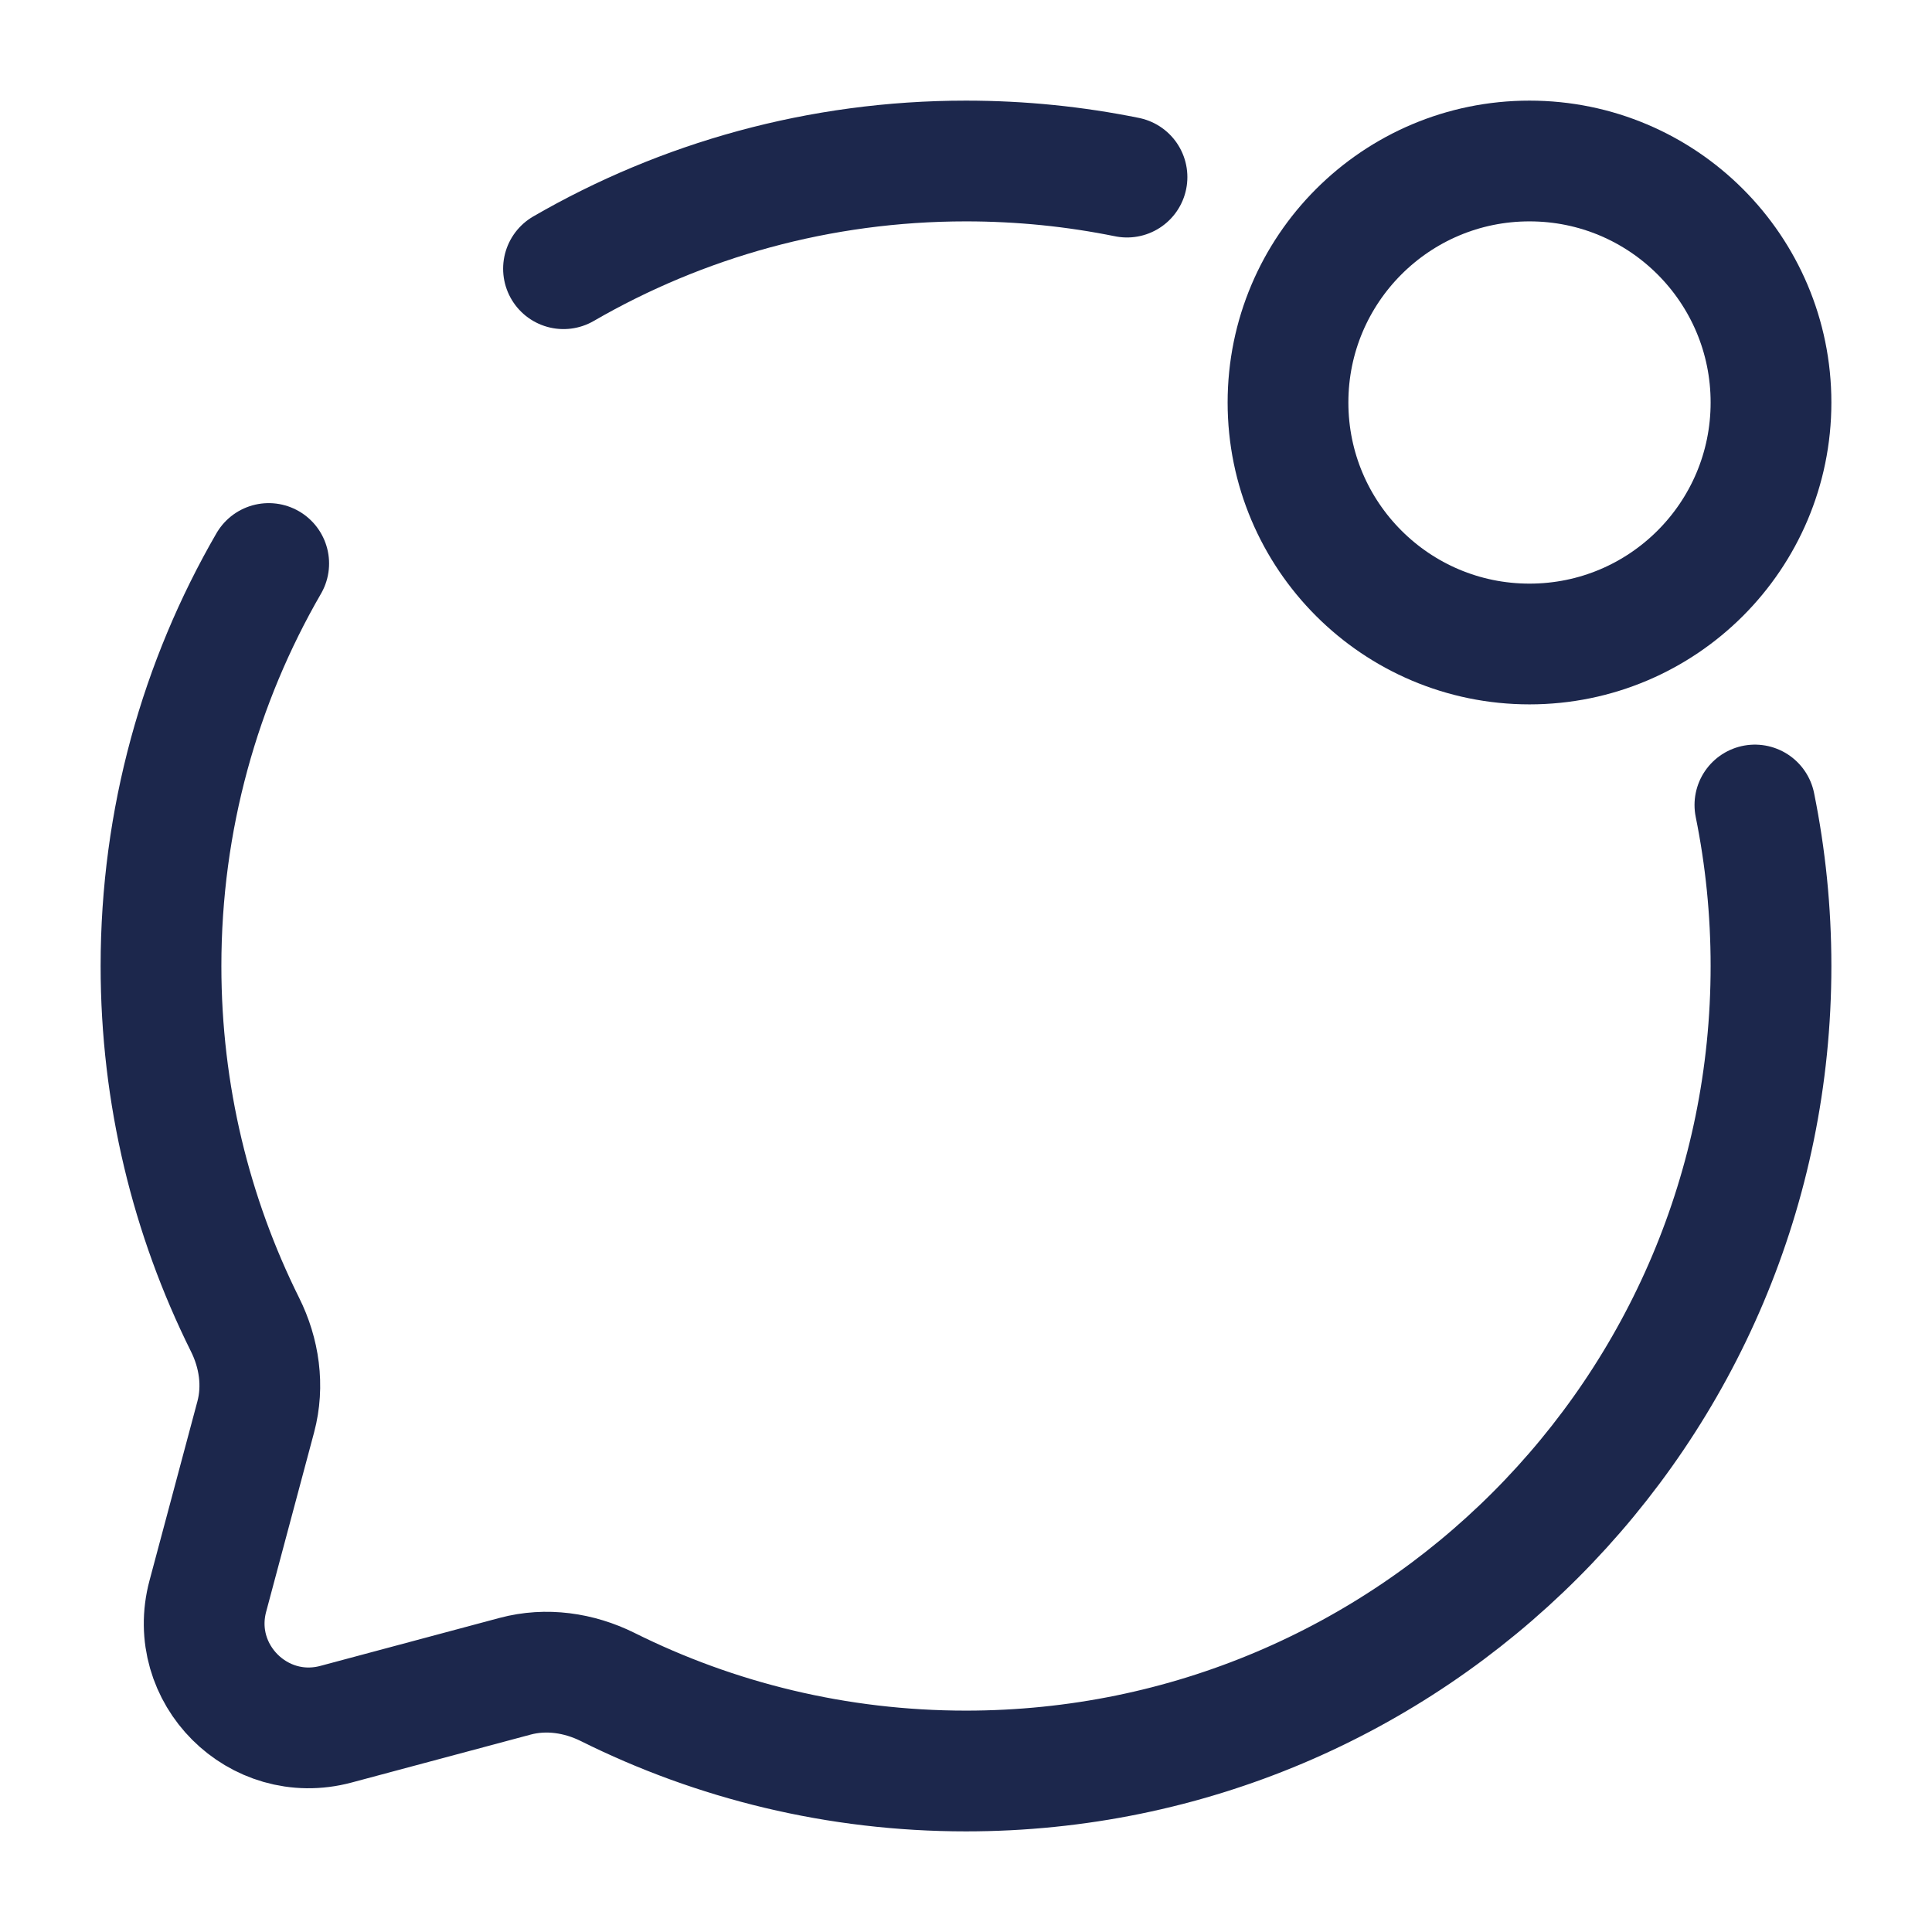
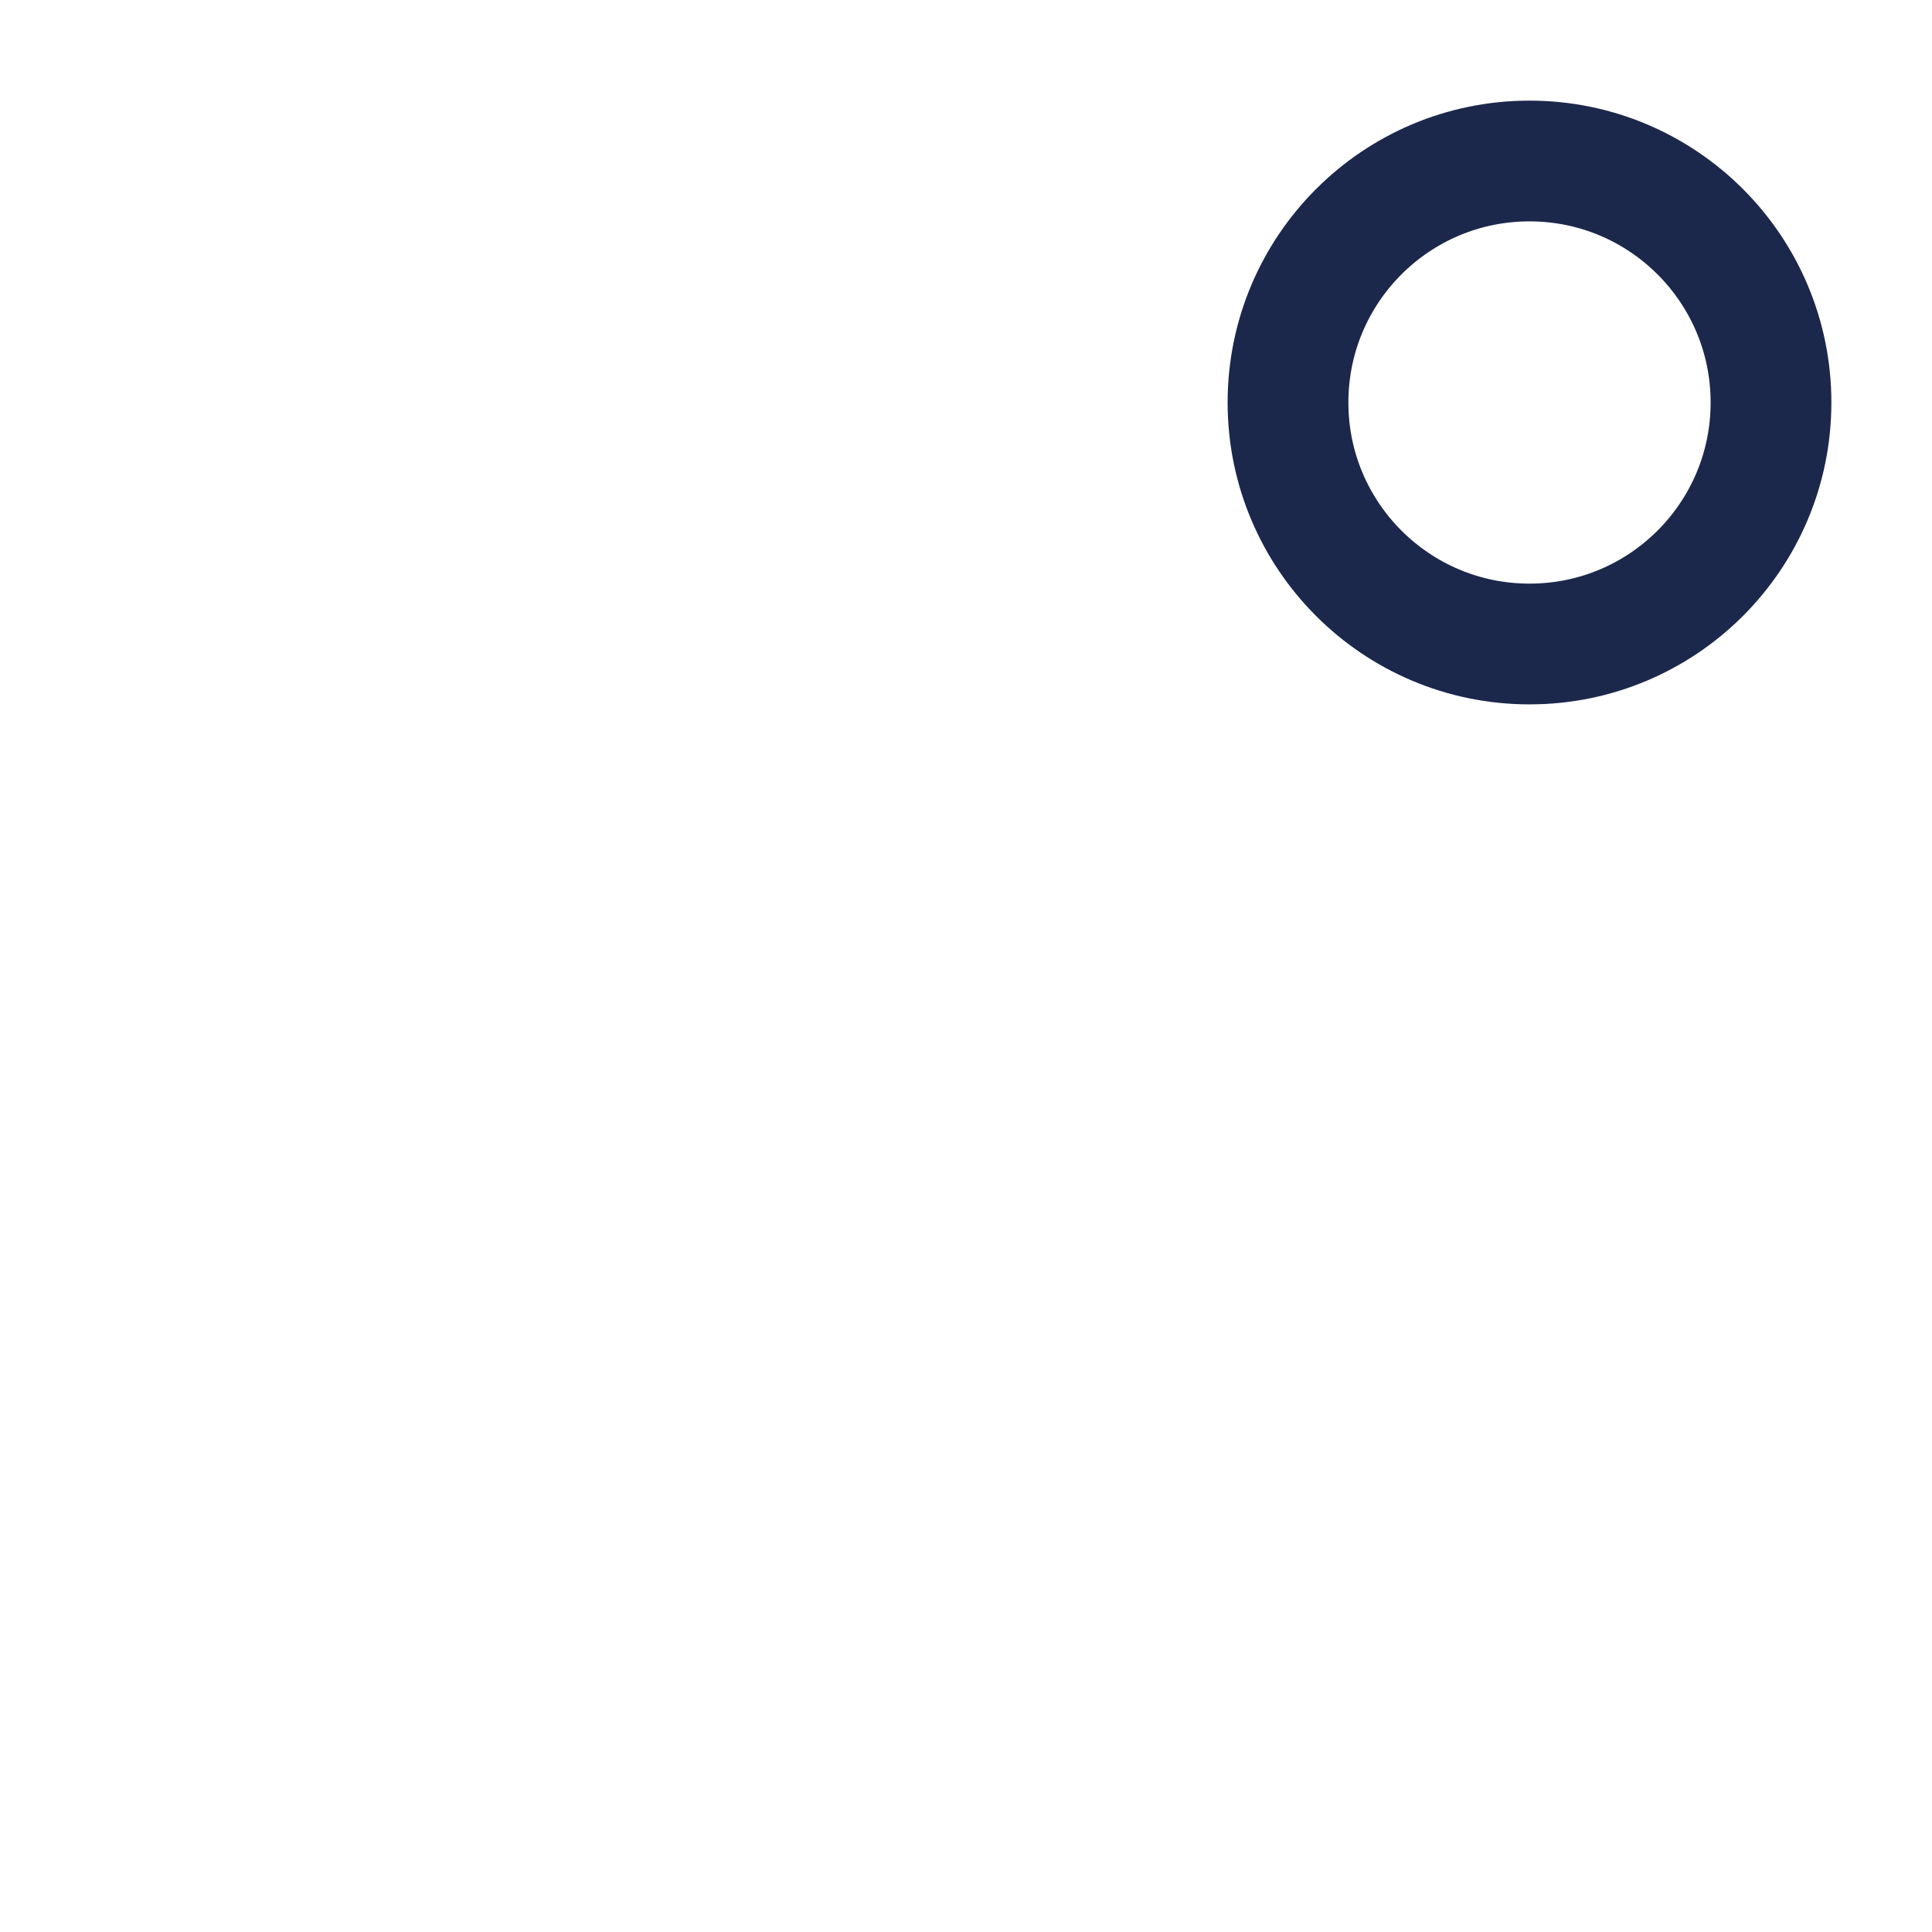
<svg xmlns="http://www.w3.org/2000/svg" width="800px" height="800px" viewBox="0 0 24 24" fill="none">
  <circle cx="3" cy="3" r="3" transform="matrix(-1 0 0 1 22 2)" stroke="#1C274C" stroke-width="1.5" />
-   <path d="M14 2.2C13.354 2.069 12.685 2 12 2C10.179 2 8.471 2.487 7 3.338M21.8 10C21.931 10.646 22 11.315 22 12C22 17.523 17.523 22 12 22C10.4 22 8.888 21.624 7.548 20.956C7.191 20.779 6.784 20.72 6.399 20.823L4.173 21.419C3.207 21.677 2.323 20.793 2.582 19.827L3.177 17.601C3.28 17.216 3.221 16.809 3.043 16.453C2.376 15.112 2 13.6 2 12C2 10.179 2.487 8.471 3.338 7" stroke="#1C274C" stroke-width="1.5" stroke-linecap="round" />
</svg>